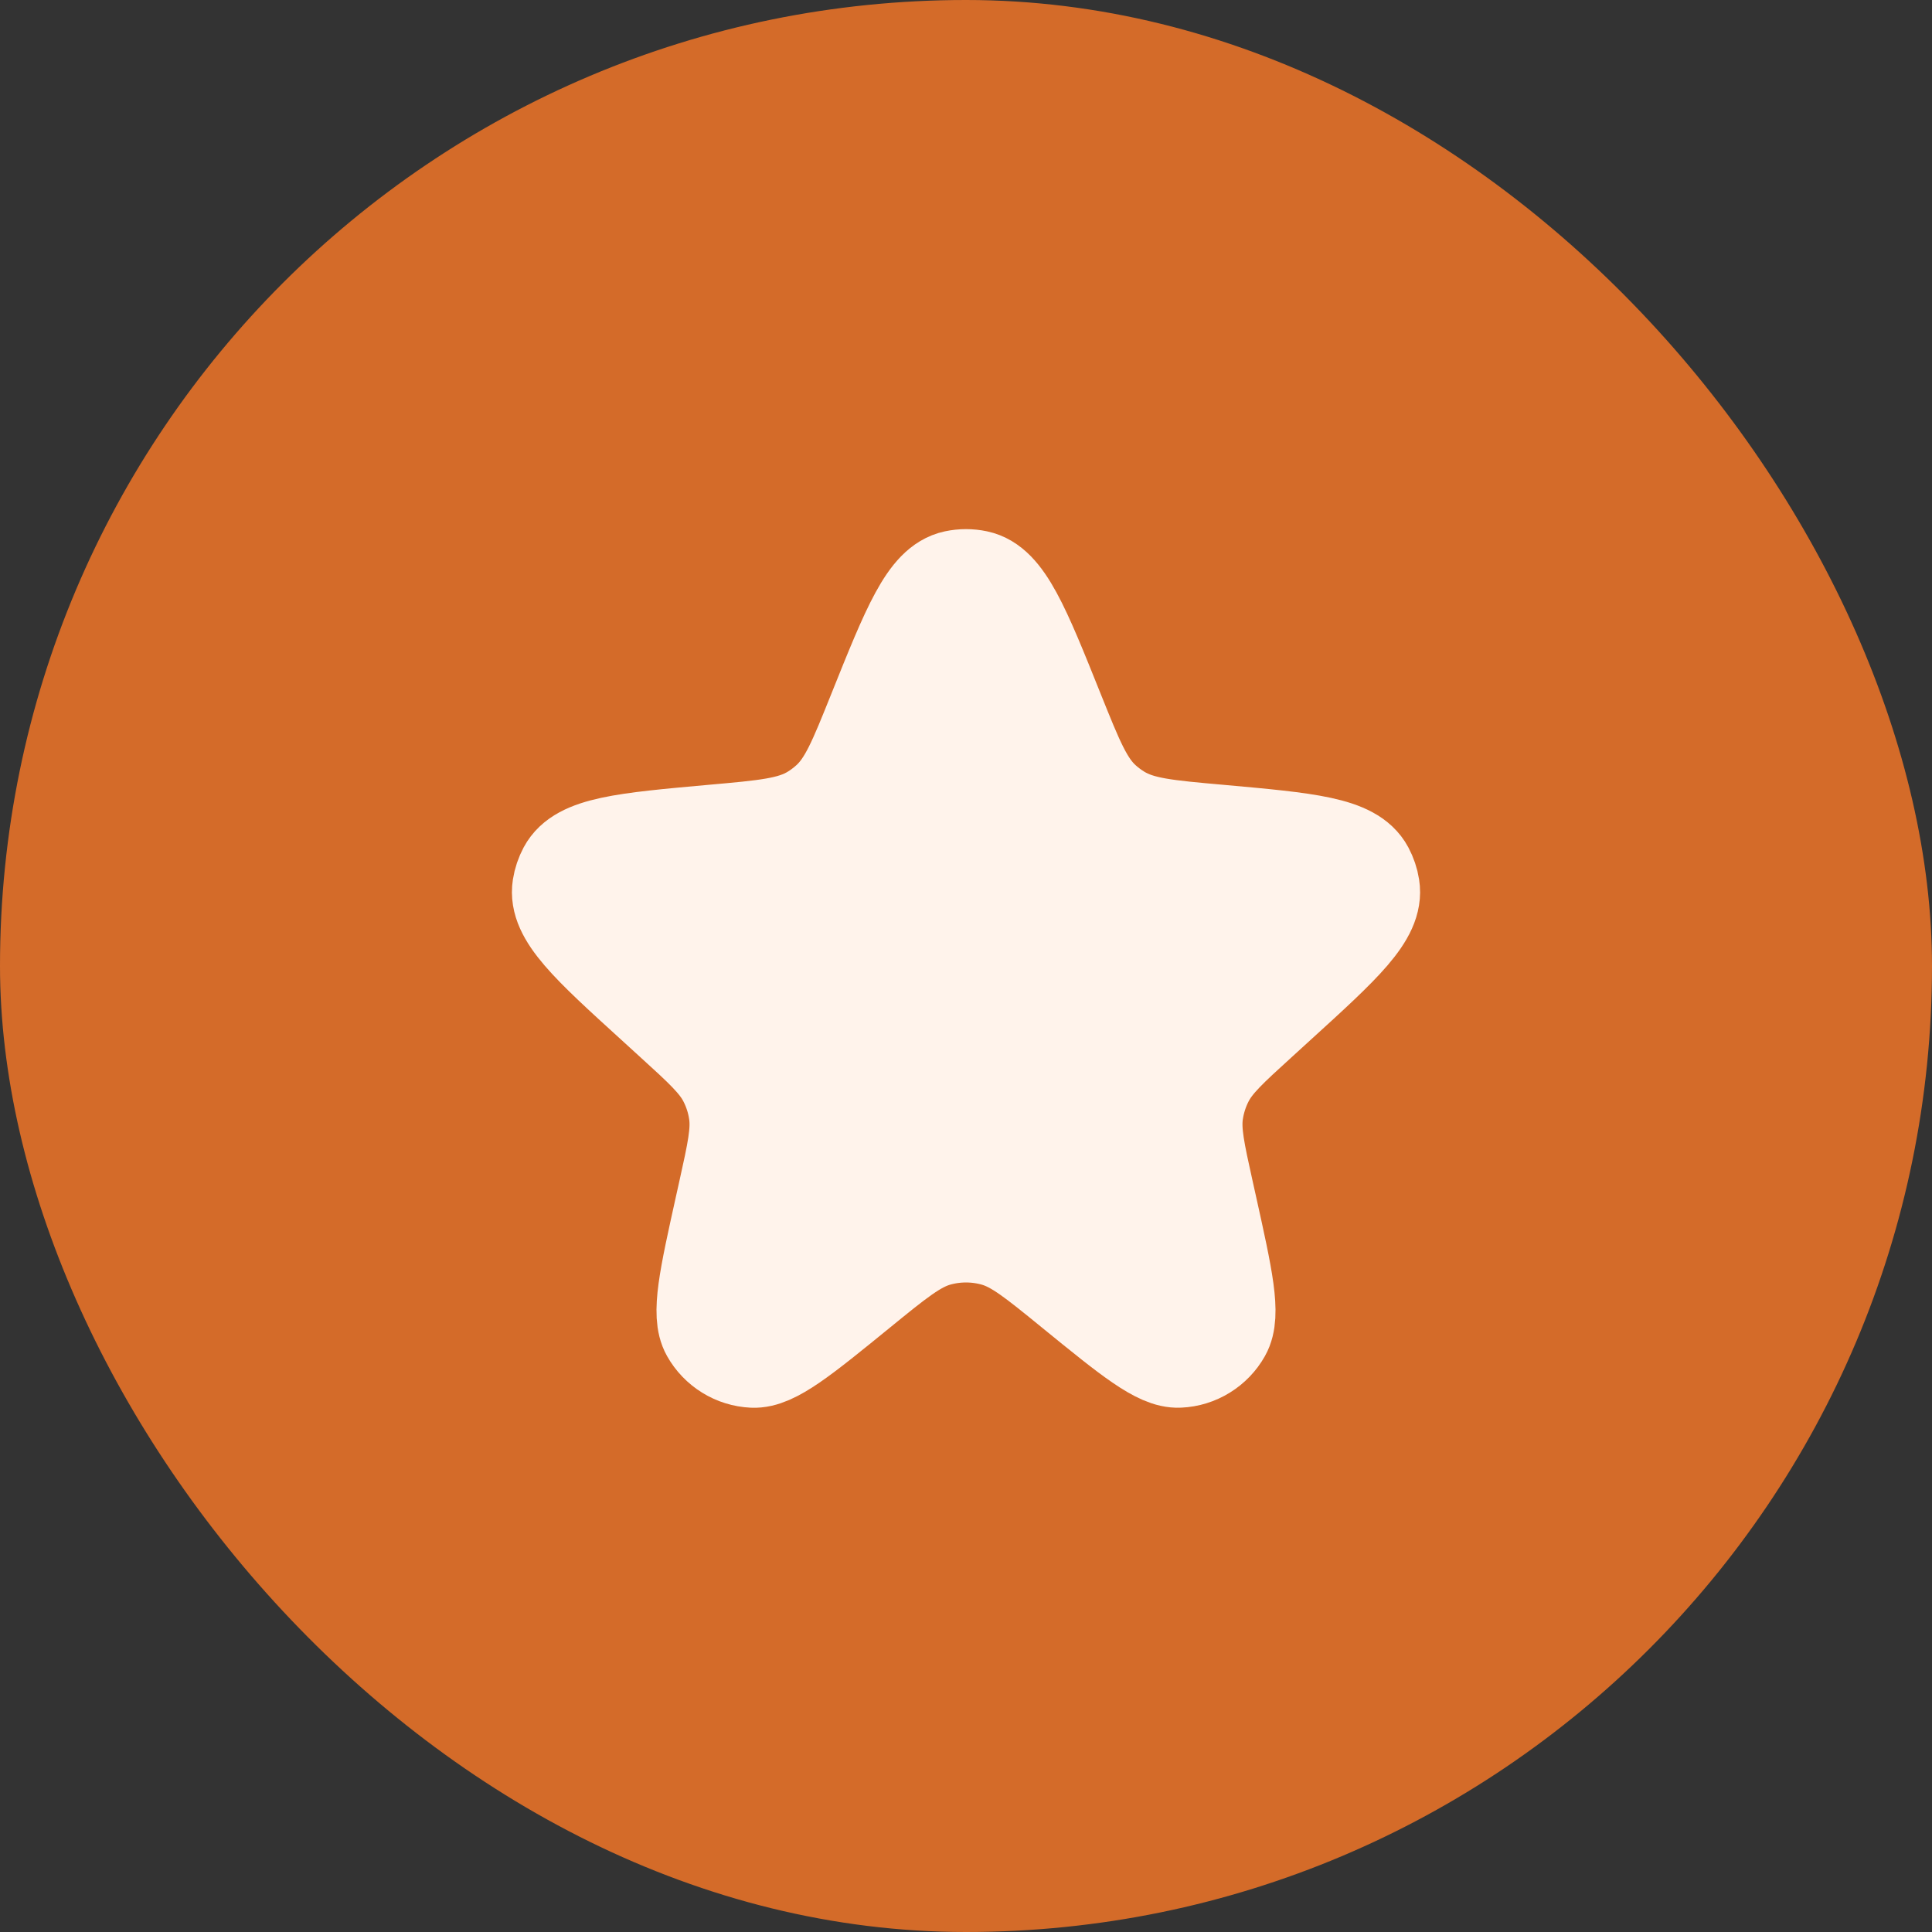
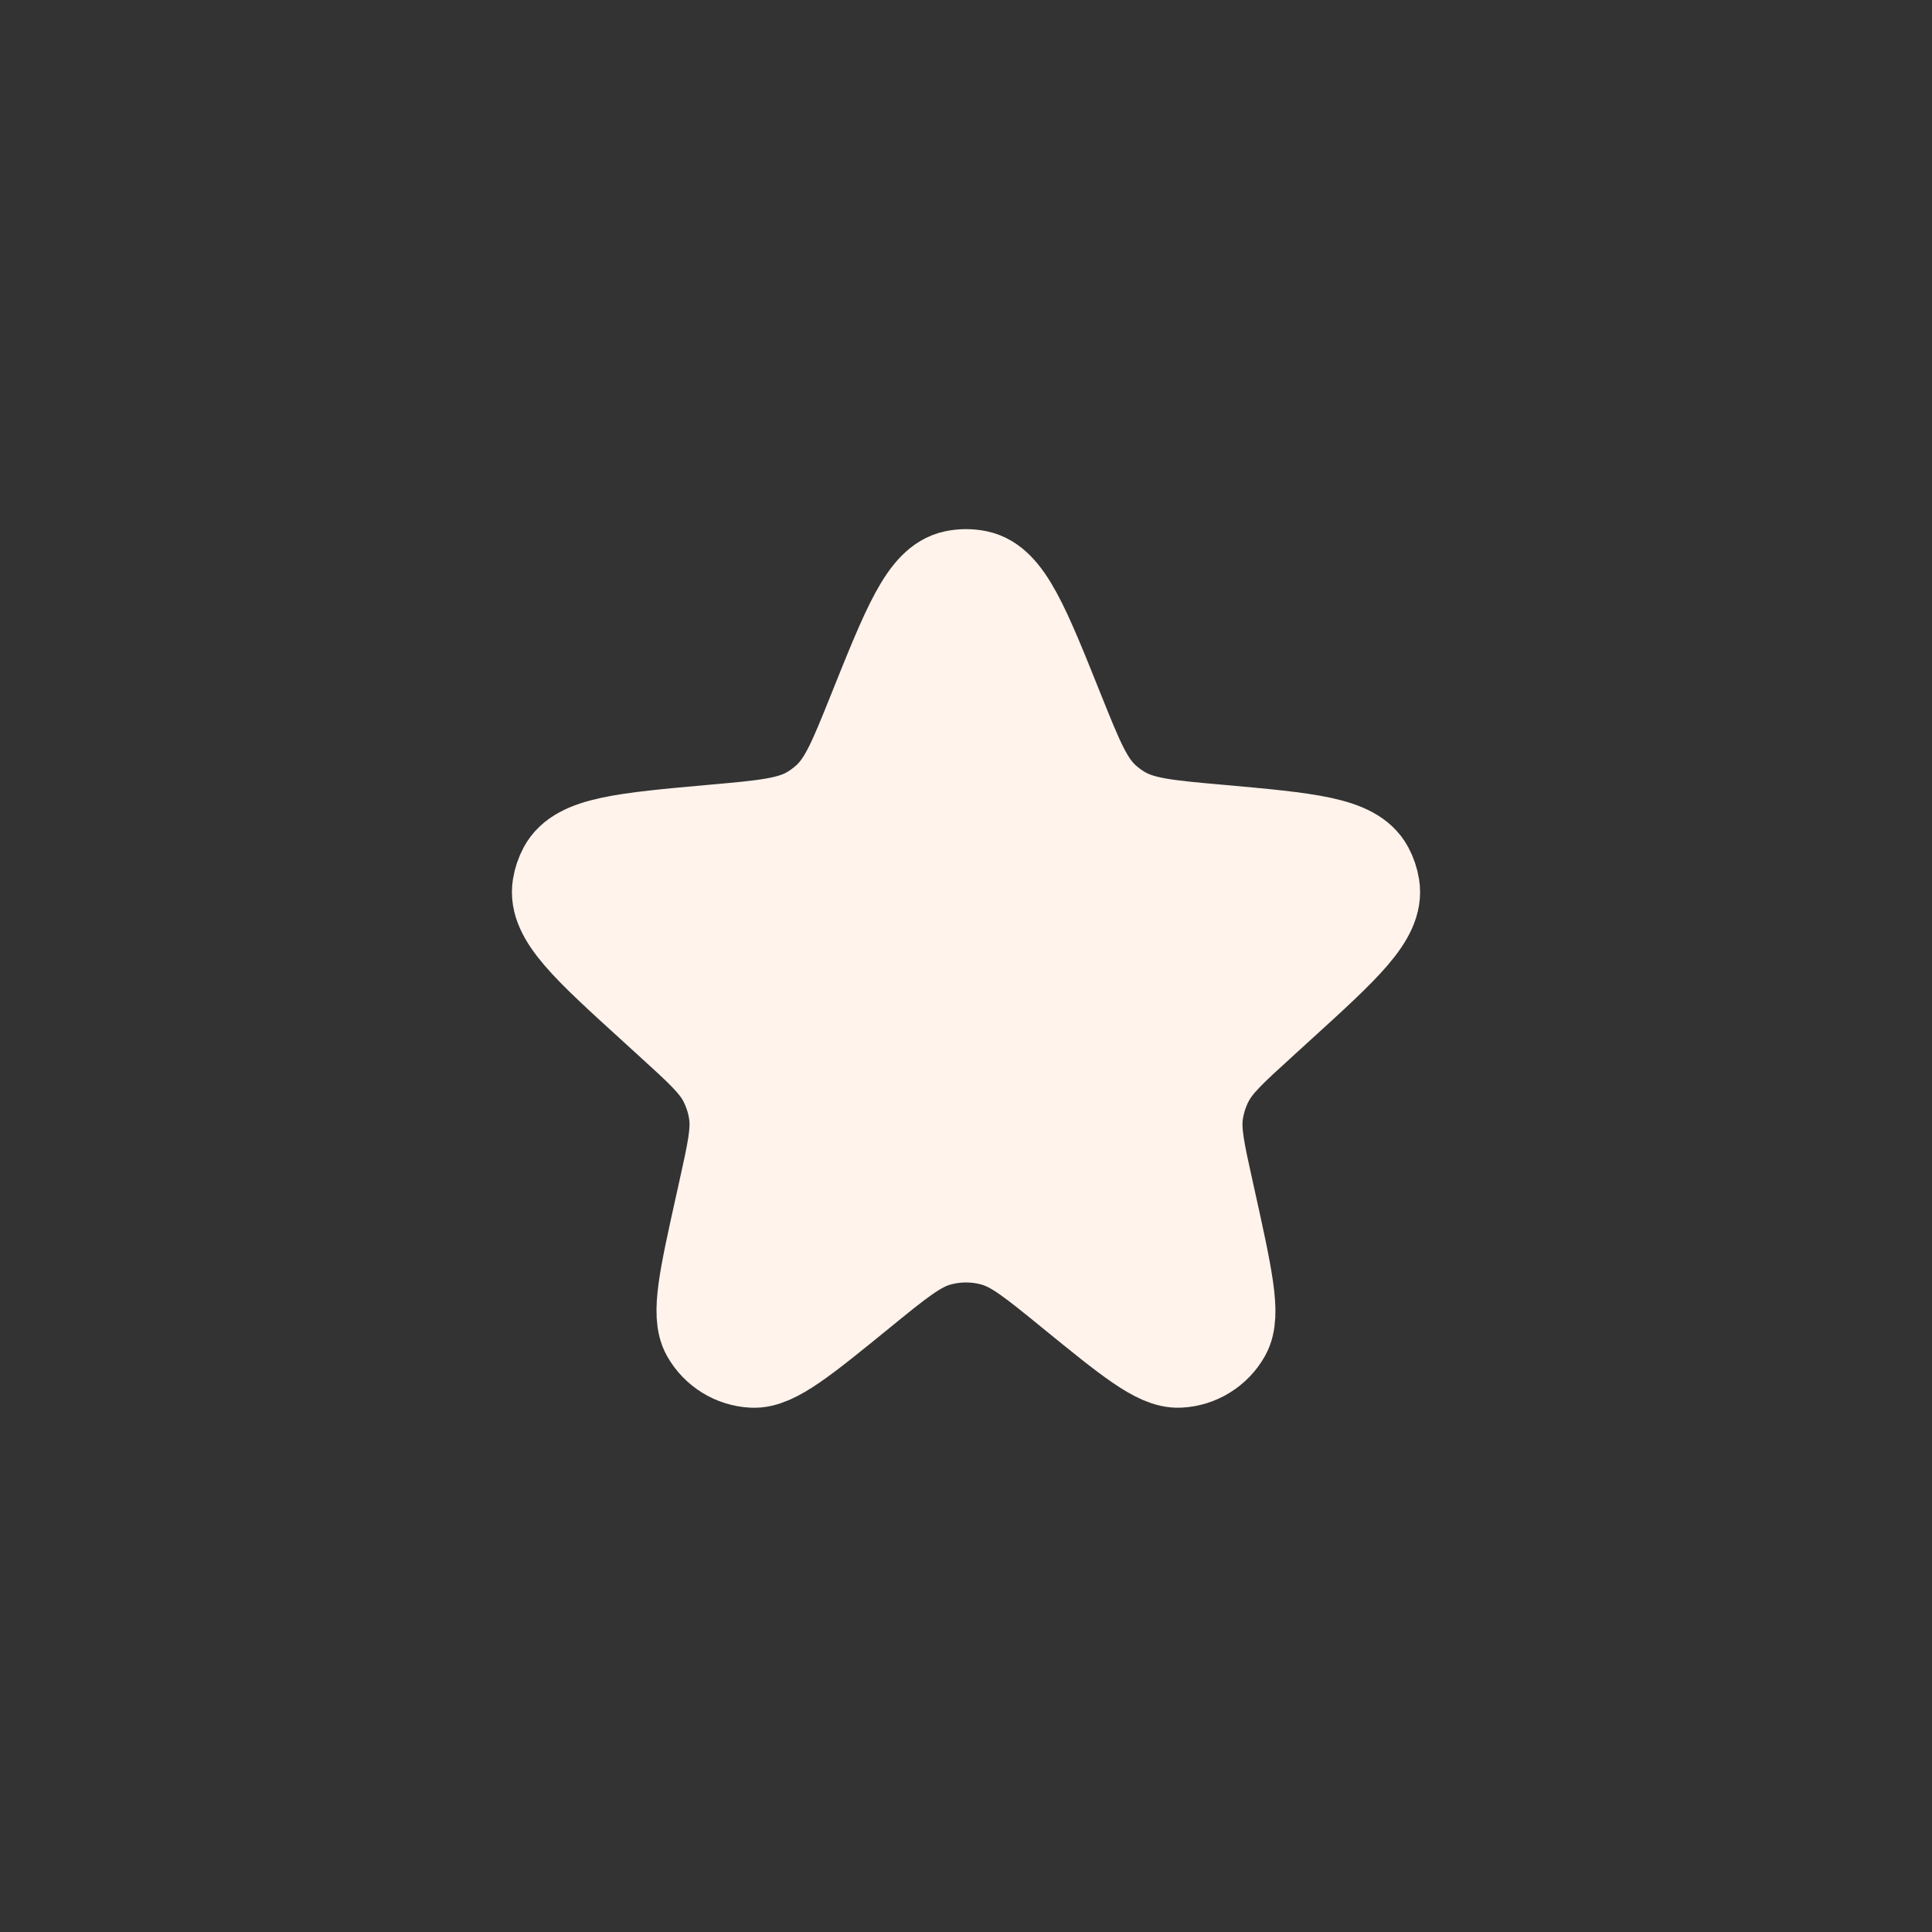
<svg xmlns="http://www.w3.org/2000/svg" width="40" height="40" viewBox="0 0 40 40" fill="none">
  <rect x="0" y="0" width="40" height="40" fill="#333333" stroke="none" />
-   <rect width="40" height="40" rx="20" fill="#D46B29" />
-   <path d="M18.138 14.742C18.844 12.982 19.197 12.101 19.771 11.979C19.922 11.947 20.078 11.947 20.229 11.979C20.802 12.1 21.156 12.981 21.862 14.742C22.264 15.743 22.464 16.243 22.84 16.584C22.947 16.68 23.06 16.764 23.181 16.837C23.616 17.1 24.158 17.149 25.243 17.245C27.078 17.41 27.996 17.492 28.276 18.015C28.334 18.124 28.374 18.241 28.393 18.363C28.486 18.949 27.811 19.562 26.461 20.791L26.087 21.132C25.456 21.706 25.141 21.993 24.959 22.351C24.849 22.566 24.776 22.797 24.741 23.036C24.684 23.433 24.776 23.85 24.961 24.683L25.027 24.98C25.358 26.473 25.524 27.22 25.317 27.587C25.226 27.749 25.095 27.885 24.936 27.983C24.778 28.081 24.597 28.137 24.411 28.145C23.991 28.166 23.398 27.683 22.211 26.716C21.43 26.079 21.04 25.762 20.606 25.637C20.21 25.524 19.79 25.524 19.394 25.637C18.96 25.762 18.569 26.079 17.788 26.716C16.602 27.682 16.009 28.166 15.588 28.146C15.402 28.137 15.221 28.081 15.063 27.983C14.905 27.885 14.774 27.749 14.683 27.587C14.476 27.22 14.642 26.473 14.973 24.98L15.039 24.683C15.224 23.85 15.316 23.433 15.259 23.036C15.225 22.797 15.151 22.566 15.041 22.351C14.859 21.993 14.544 21.706 13.913 21.132L13.539 20.791C12.189 19.563 11.515 18.949 11.607 18.363C11.626 18.241 11.666 18.124 11.724 18.015C12.004 17.492 12.923 17.41 14.757 17.245C15.842 17.149 16.384 17.1 16.818 16.838C16.939 16.765 17.053 16.68 17.159 16.584C17.536 16.243 17.736 15.743 18.138 14.742Z" fill="#FFF3EB" stroke="#FFF3EB" stroke-width="2" />
+   <path d="M18.138 14.742C18.844 12.982 19.197 12.101 19.771 11.979C19.922 11.947 20.078 11.947 20.229 11.979C20.802 12.1 21.156 12.981 21.862 14.742C22.264 15.743 22.464 16.243 22.84 16.584C22.947 16.68 23.06 16.764 23.181 16.837C23.616 17.1 24.158 17.149 25.243 17.245C27.078 17.41 27.996 17.492 28.276 18.015C28.334 18.124 28.374 18.241 28.393 18.363C28.486 18.949 27.811 19.562 26.461 20.791L26.087 21.132C25.456 21.706 25.141 21.993 24.959 22.351C24.849 22.566 24.776 22.797 24.741 23.036C24.684 23.433 24.776 23.85 24.961 24.683C25.358 26.473 25.524 27.22 25.317 27.587C25.226 27.749 25.095 27.885 24.936 27.983C24.778 28.081 24.597 28.137 24.411 28.145C23.991 28.166 23.398 27.683 22.211 26.716C21.43 26.079 21.04 25.762 20.606 25.637C20.21 25.524 19.79 25.524 19.394 25.637C18.96 25.762 18.569 26.079 17.788 26.716C16.602 27.682 16.009 28.166 15.588 28.146C15.402 28.137 15.221 28.081 15.063 27.983C14.905 27.885 14.774 27.749 14.683 27.587C14.476 27.22 14.642 26.473 14.973 24.98L15.039 24.683C15.224 23.85 15.316 23.433 15.259 23.036C15.225 22.797 15.151 22.566 15.041 22.351C14.859 21.993 14.544 21.706 13.913 21.132L13.539 20.791C12.189 19.563 11.515 18.949 11.607 18.363C11.626 18.241 11.666 18.124 11.724 18.015C12.004 17.492 12.923 17.41 14.757 17.245C15.842 17.149 16.384 17.1 16.818 16.838C16.939 16.765 17.053 16.68 17.159 16.584C17.536 16.243 17.736 15.743 18.138 14.742Z" fill="#FFF3EB" stroke="#FFF3EB" stroke-width="2" />
</svg>